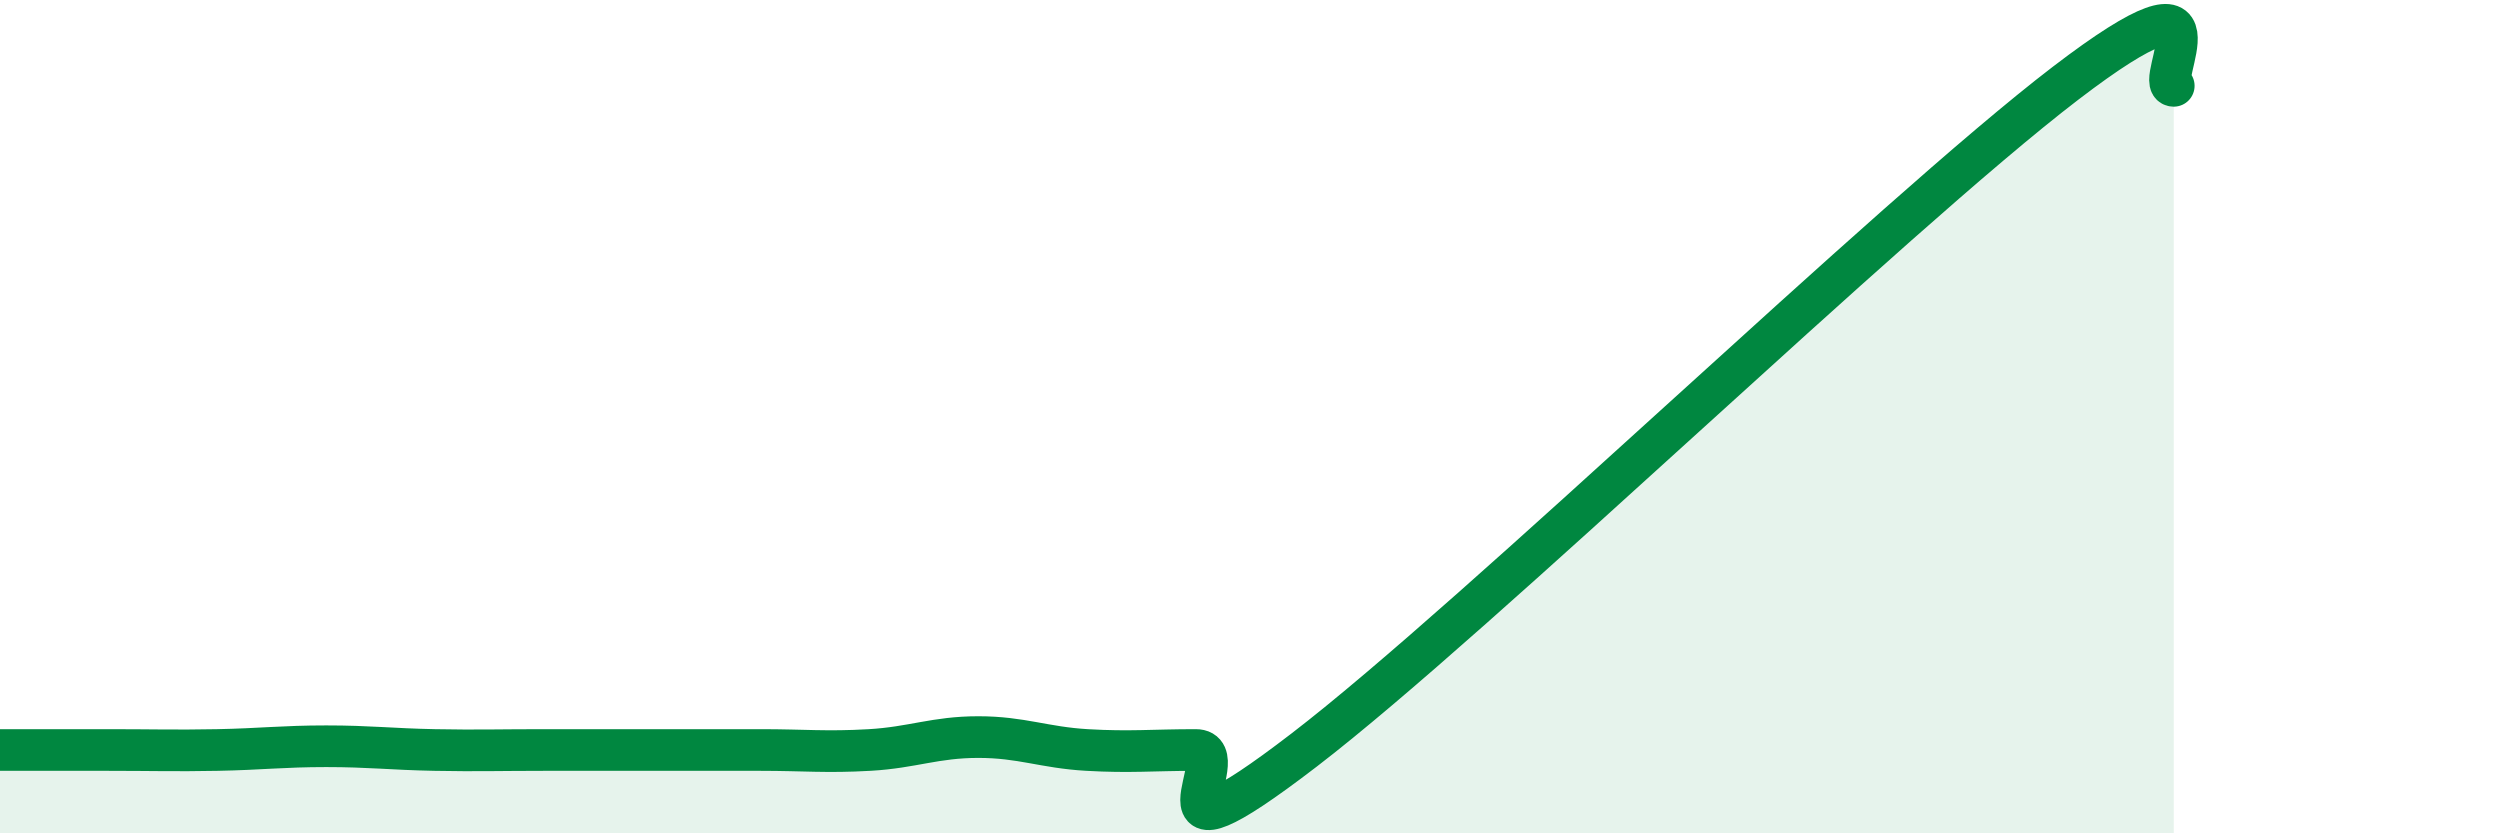
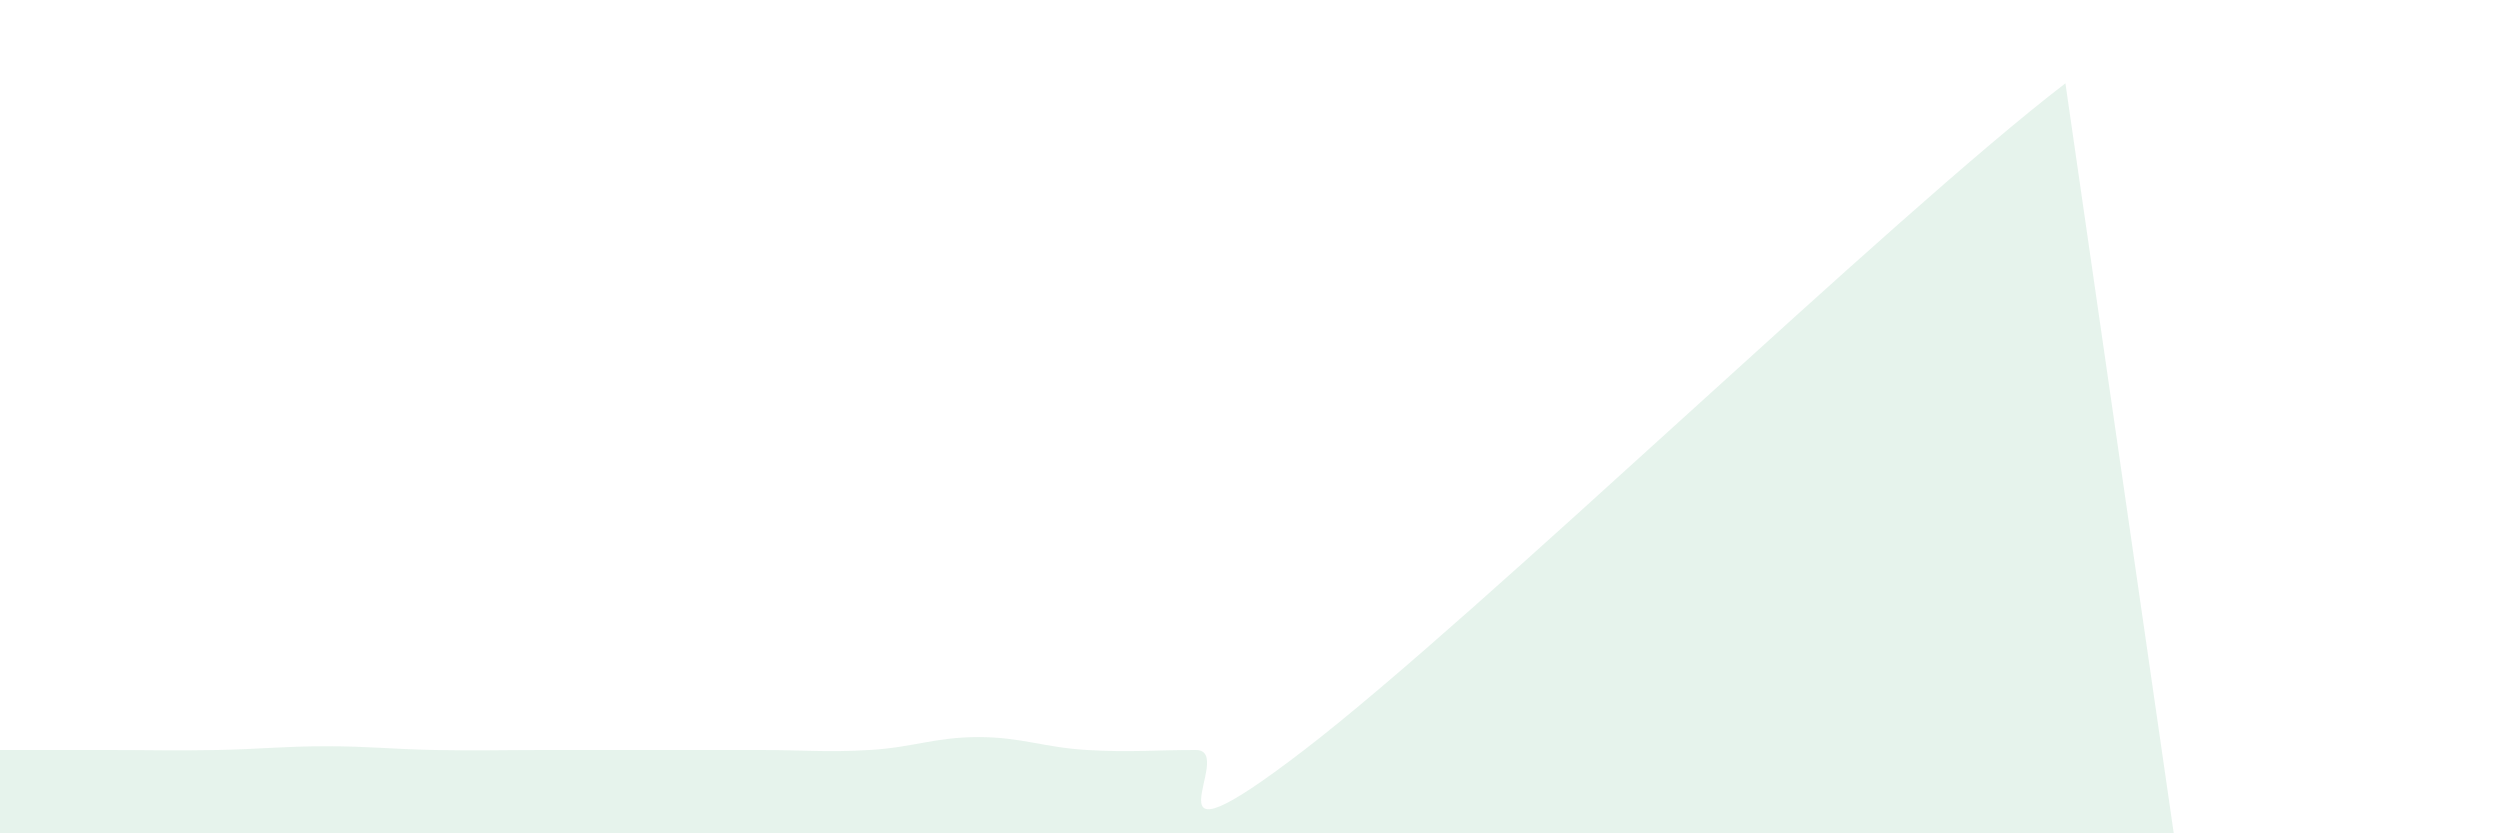
<svg xmlns="http://www.w3.org/2000/svg" width="60" height="20" viewBox="0 0 60 20">
-   <path d="M 0,18 C 0.52,18 1.57,18 2.61,18 C 3.65,18 4.18,18.02 5.22,18 C 6.26,17.98 6.79,17.91 7.83,17.91 C 8.87,17.91 9.39,17.98 10.43,18 C 11.47,18.02 12,18 13.04,18 C 14.08,18 14.61,18 15.65,18 C 16.69,18 17.22,18 18.26,18 C 19.3,18 19.83,18.06 20.87,18 C 21.91,17.94 22.44,17.69 23.48,17.69 C 24.52,17.69 25.05,17.94 26.09,18 C 27.13,18.06 27.66,18 28.7,18 C 29.74,18 27.13,21.2 31.3,18 C 35.47,14.8 45.4,5.19 49.57,2 C 53.74,-1.19 51.65,2.05 52.17,2.06L52.17 20L0 20Z" fill="#008740" opacity="0.1" stroke-linecap="round" stroke-linejoin="round" />
-   <path d="M 0,18 C 0.52,18 1.57,18 2.61,18 C 3.65,18 4.18,18.02 5.22,18 C 6.26,17.98 6.79,17.91 7.83,17.91 C 8.87,17.91 9.39,17.98 10.43,18 C 11.47,18.02 12,18 13.04,18 C 14.08,18 14.61,18 15.65,18 C 16.69,18 17.22,18 18.26,18 C 19.3,18 19.83,18.06 20.87,18 C 21.91,17.94 22.44,17.69 23.48,17.69 C 24.52,17.69 25.05,17.94 26.09,18 C 27.13,18.06 27.66,18 28.7,18 C 29.74,18 27.13,21.2 31.3,18 C 35.47,14.8 45.4,5.19 49.57,2 C 53.74,-1.19 51.65,2.05 52.17,2.06" stroke="#008740" stroke-width="1" fill="none" stroke-linecap="round" stroke-linejoin="round" />
+   <path d="M 0,18 C 0.52,18 1.57,18 2.61,18 C 3.65,18 4.18,18.02 5.22,18 C 6.26,17.98 6.79,17.91 7.83,17.91 C 8.87,17.91 9.39,17.98 10.43,18 C 11.47,18.02 12,18 13.04,18 C 14.08,18 14.61,18 15.65,18 C 16.69,18 17.22,18 18.26,18 C 19.3,18 19.83,18.06 20.87,18 C 21.91,17.94 22.44,17.69 23.48,17.69 C 24.52,17.69 25.05,17.94 26.09,18 C 27.13,18.06 27.66,18 28.7,18 C 29.74,18 27.13,21.2 31.3,18 C 35.47,14.8 45.4,5.19 49.57,2 L52.17 20L0 20Z" fill="#008740" opacity="0.1" stroke-linecap="round" stroke-linejoin="round" />
</svg>